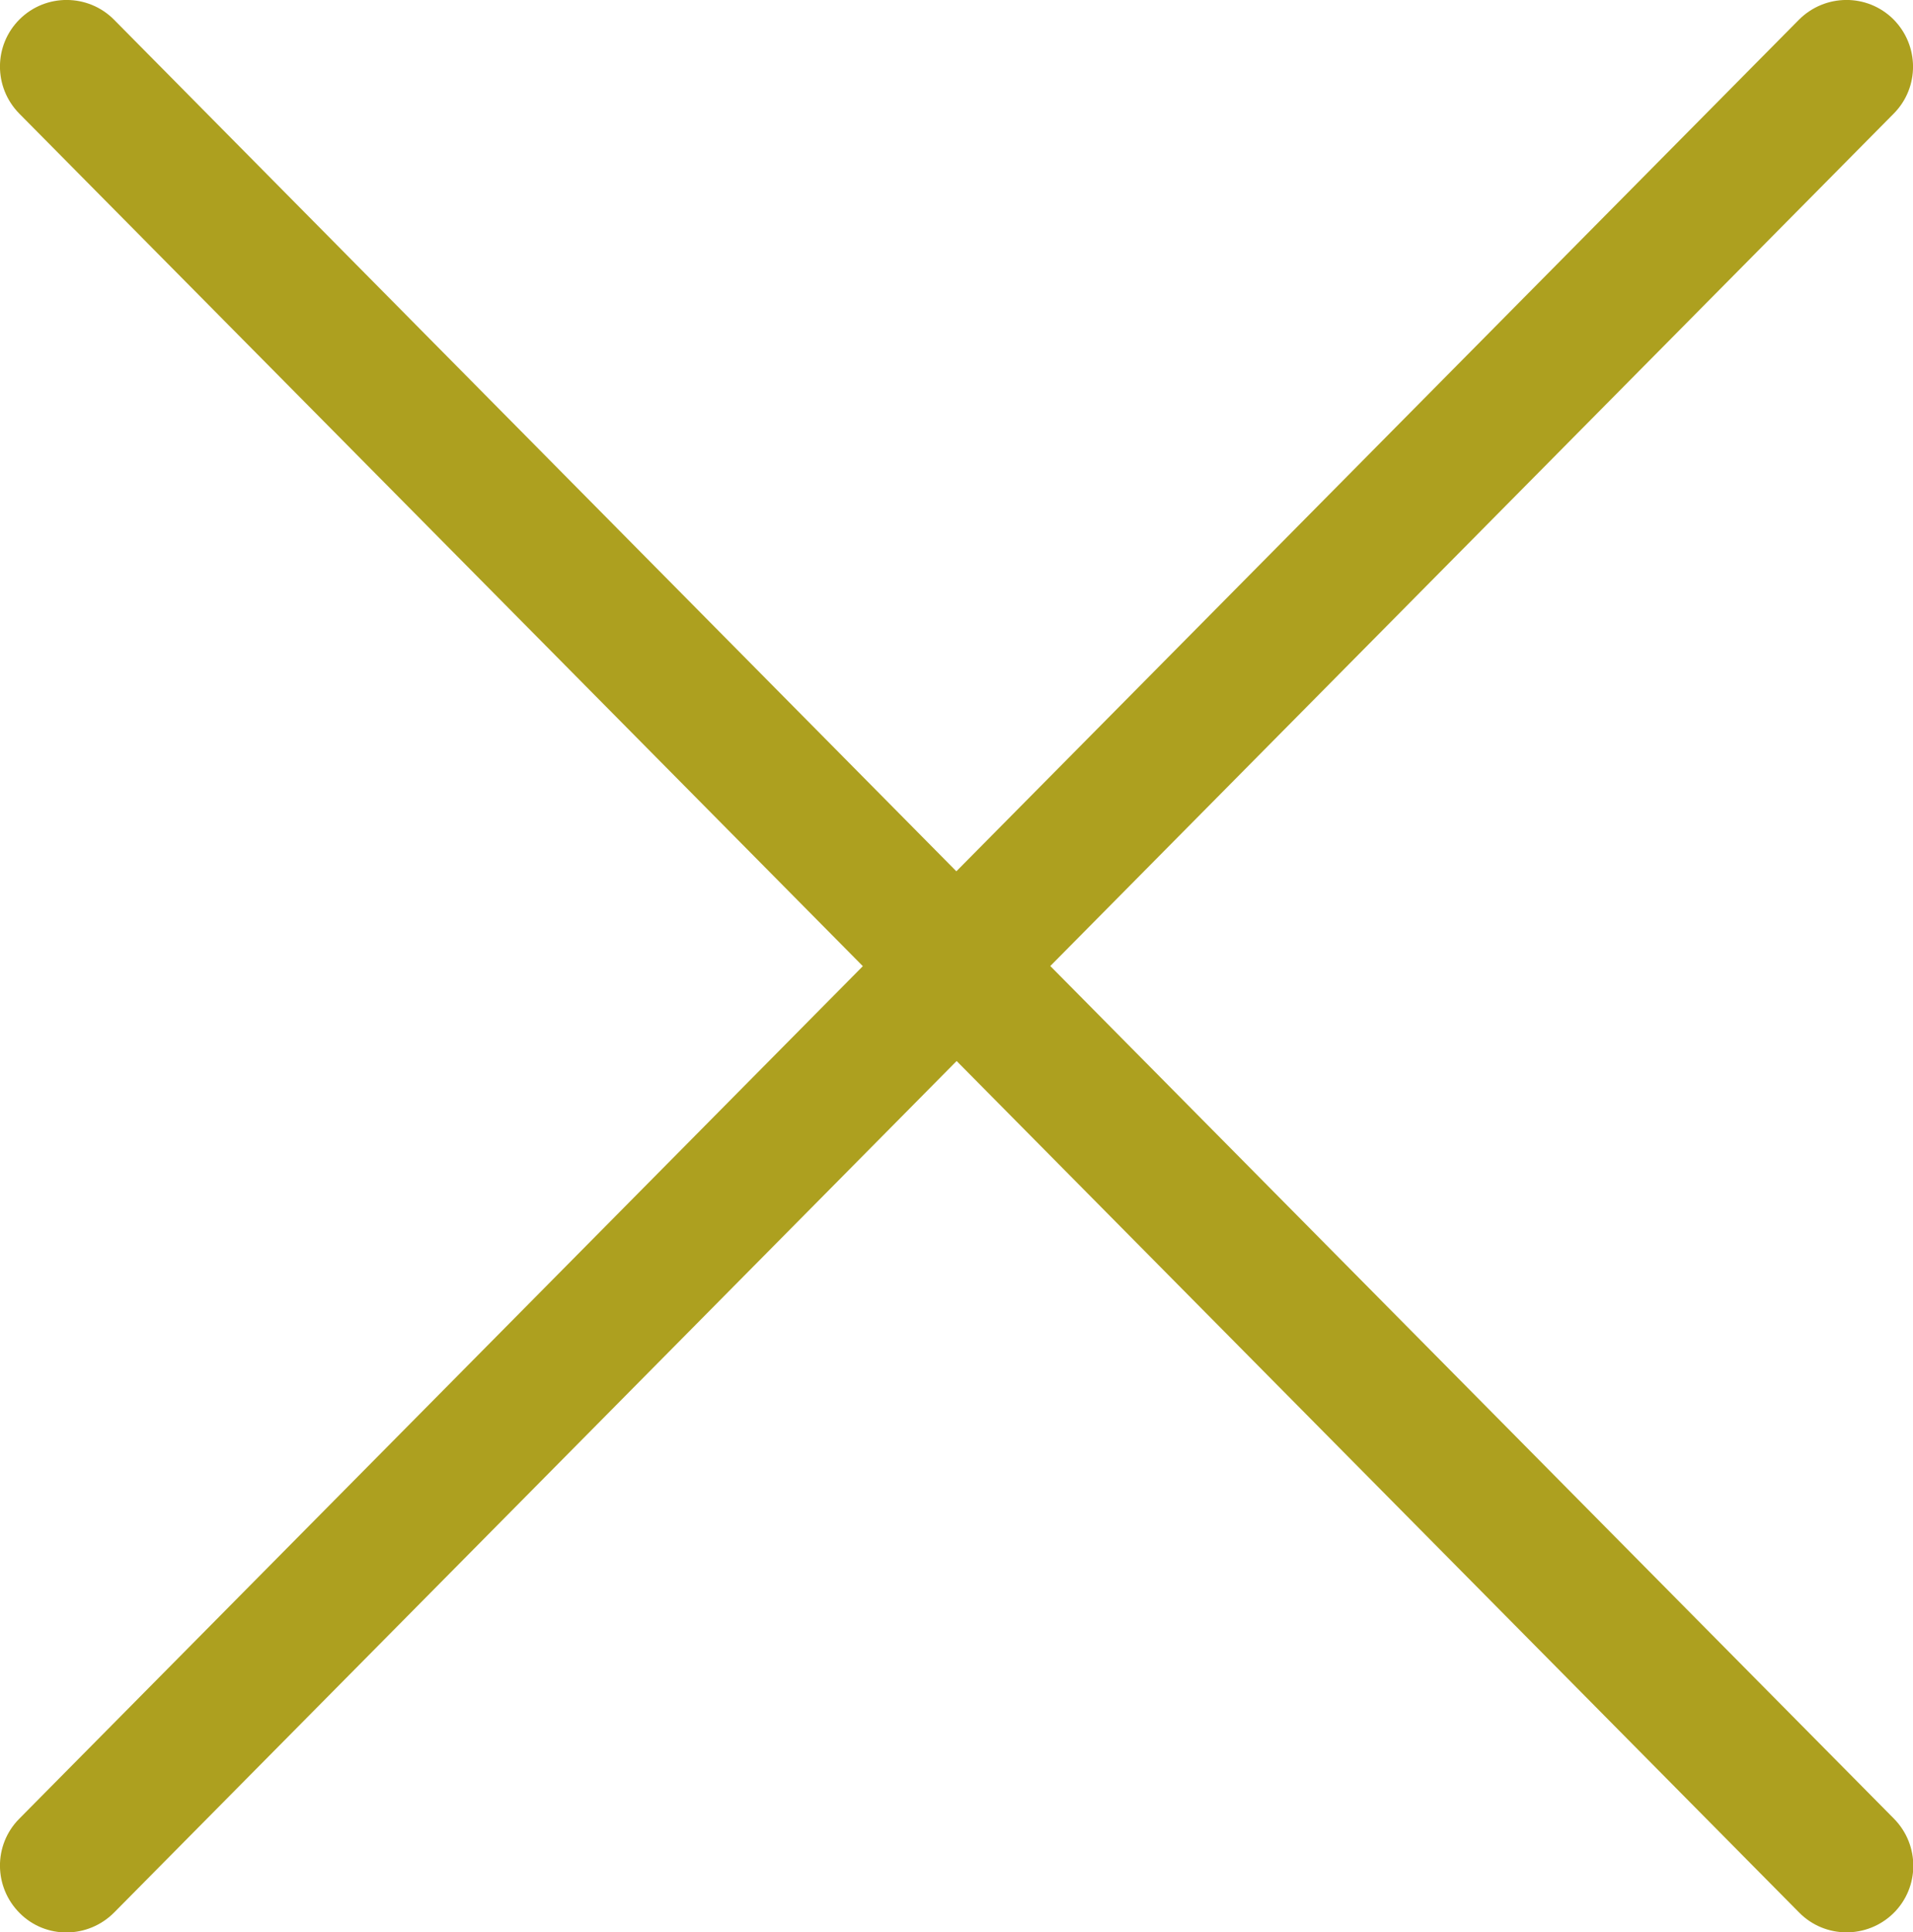
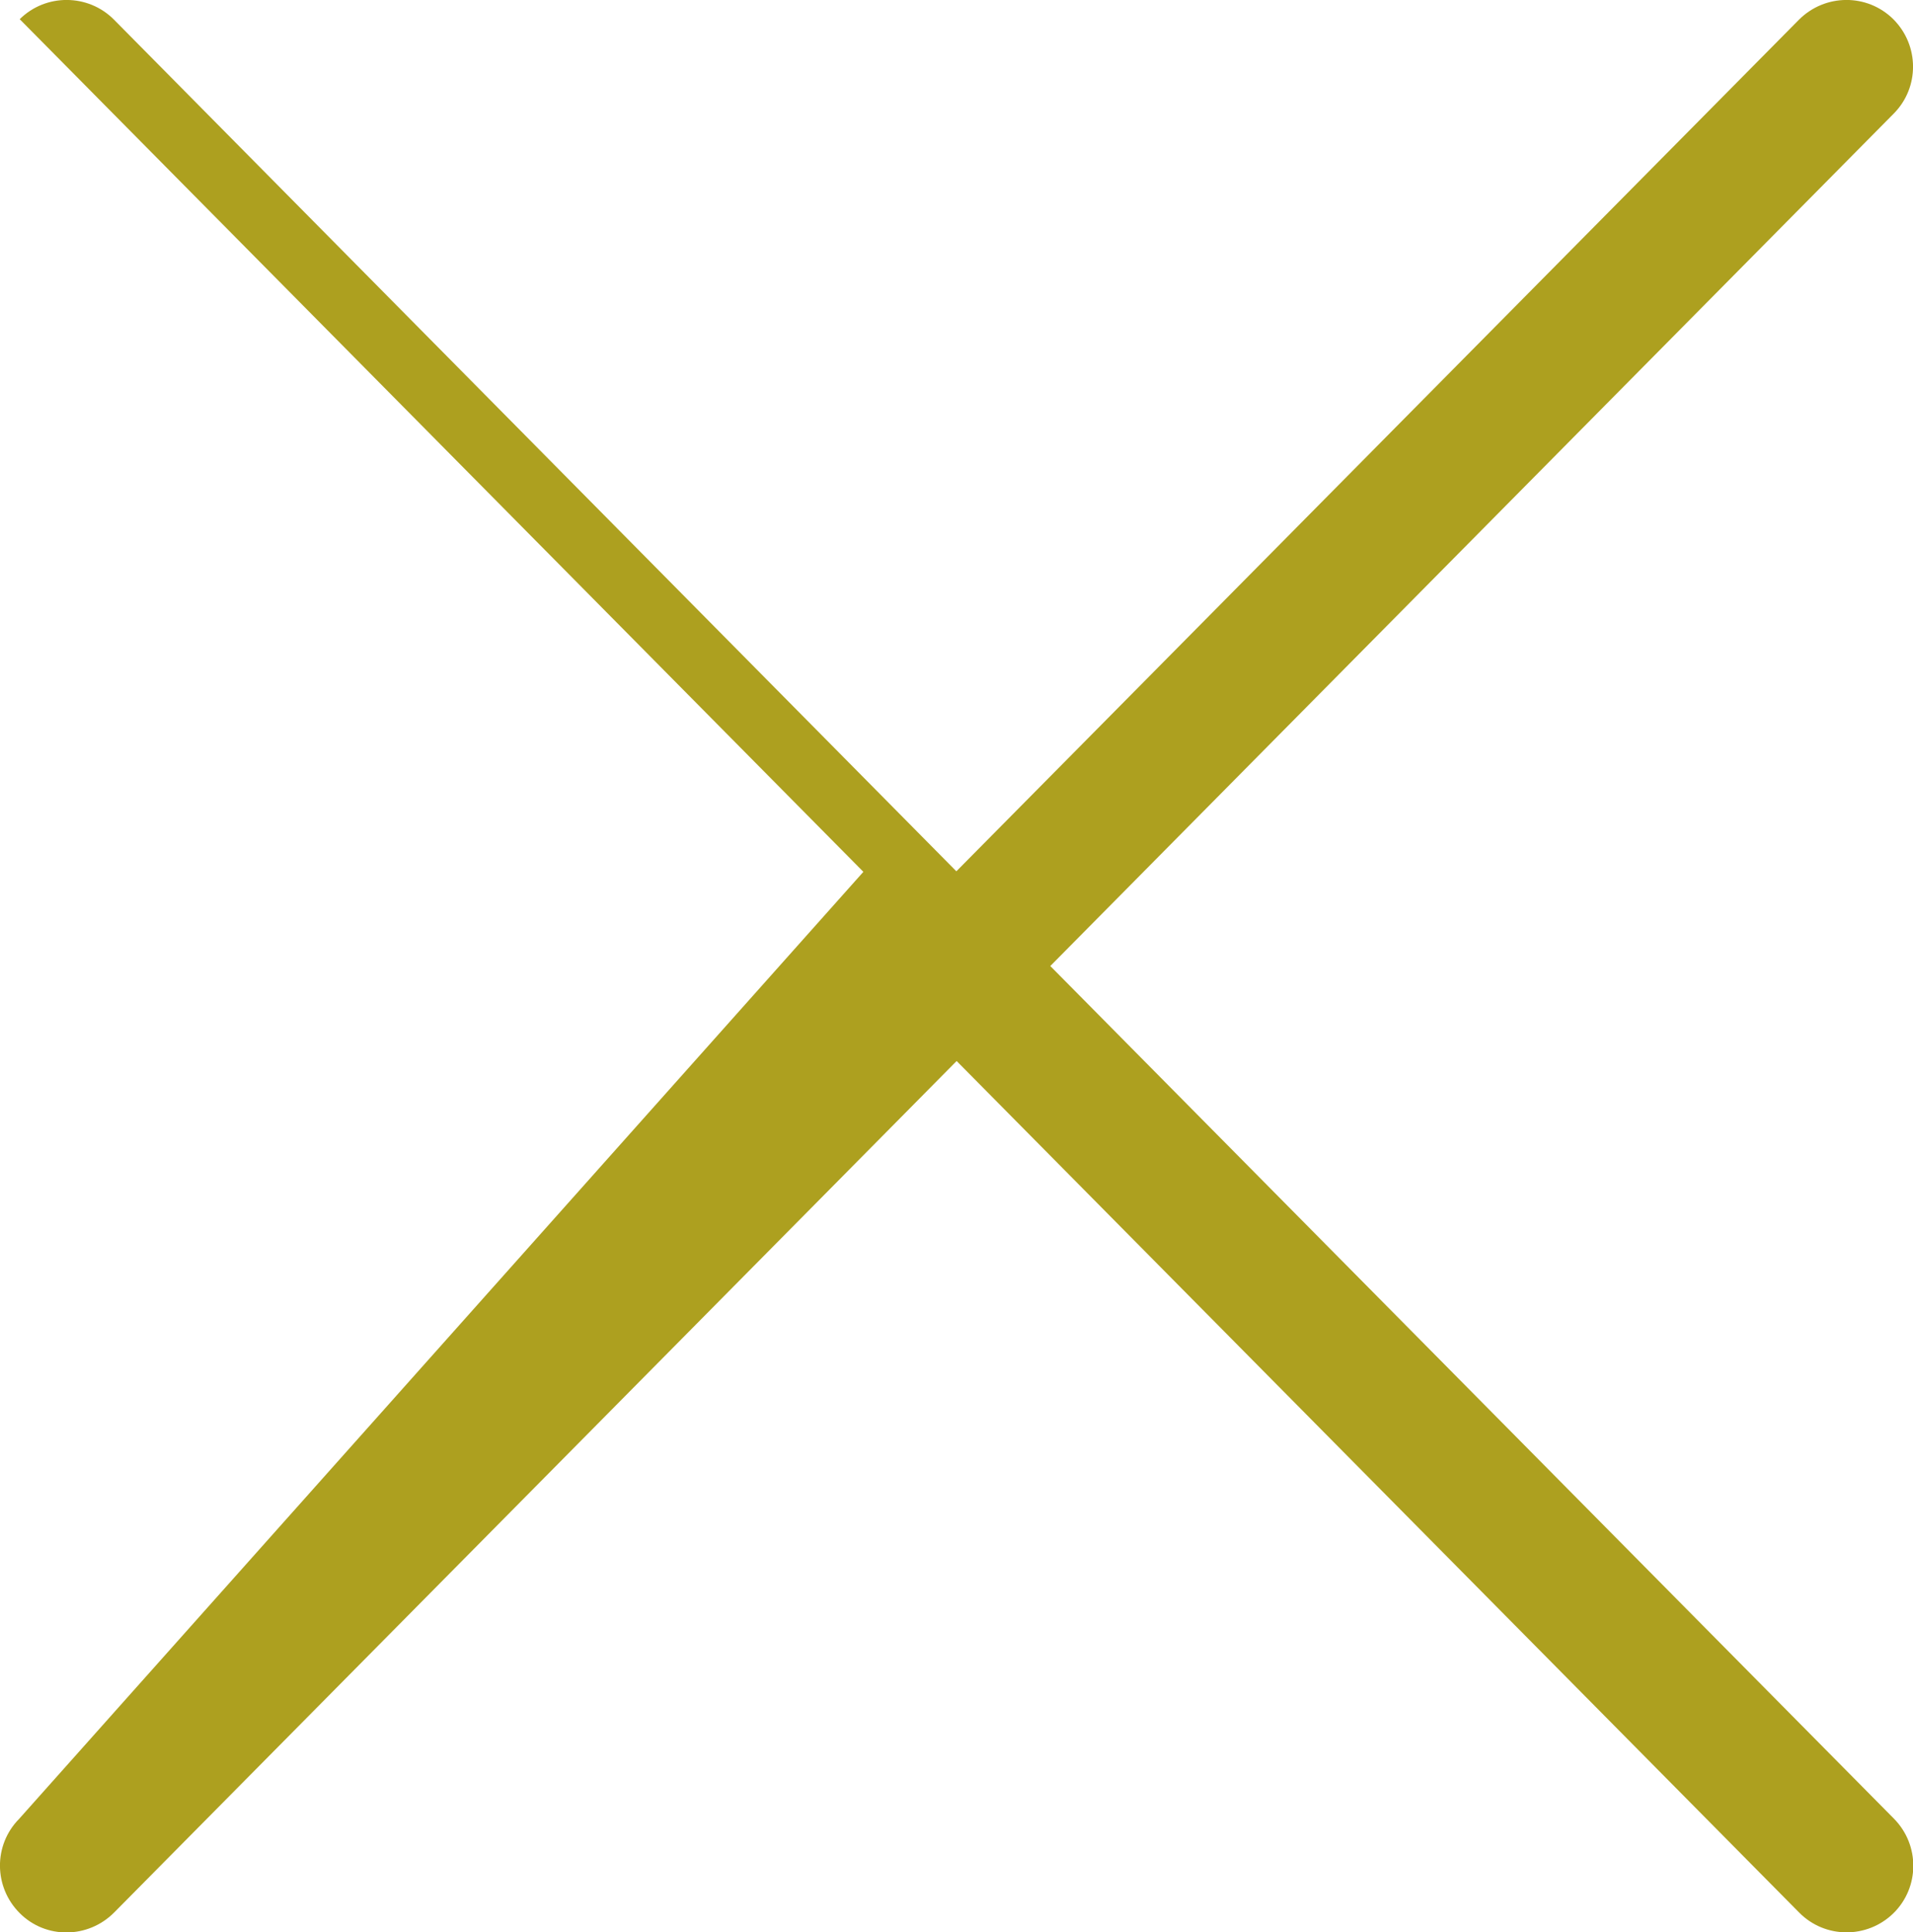
<svg xmlns="http://www.w3.org/2000/svg" id="Ebene_2" viewBox="0 0 71.79 72.51">
  <defs>
    <style>.cls-1{fill:#ada01f;}</style>
  </defs>
  <g id="Ebene_1-2">
-     <path class="cls-1" d="M39.41,36.26L71.07,4.26c.97-.98,.96-2.56-.02-3.54-.98-.97-2.56-.96-3.54,.02l-31.62,31.96L4.28,.74C3.31-.24,1.72-.25,.74,.72s-.99,2.55-.02,3.54l31.66,32L.72,68.26c-.97,.98-.96,2.56,.02,3.54s2.56,.96,3.54-.02l31.62-31.96,31.62,31.96c.97,.98,2.55,.99,3.54,.02,.98-.97,.99-2.55,.02-3.54l-31.66-32Z" />
+     <path class="cls-1" d="M39.41,36.26L71.07,4.26c.97-.98,.96-2.56-.02-3.54-.98-.97-2.56-.96-3.54,.02l-31.62,31.96L4.28,.74C3.31-.24,1.72-.25,.74,.72l31.66,32L.72,68.26c-.97,.98-.96,2.56,.02,3.54s2.56,.96,3.54-.02l31.62-31.96,31.62,31.96c.97,.98,2.55,.99,3.54,.02,.98-.97,.99-2.55,.02-3.54l-31.66-32Z" />
  </g>
</svg>